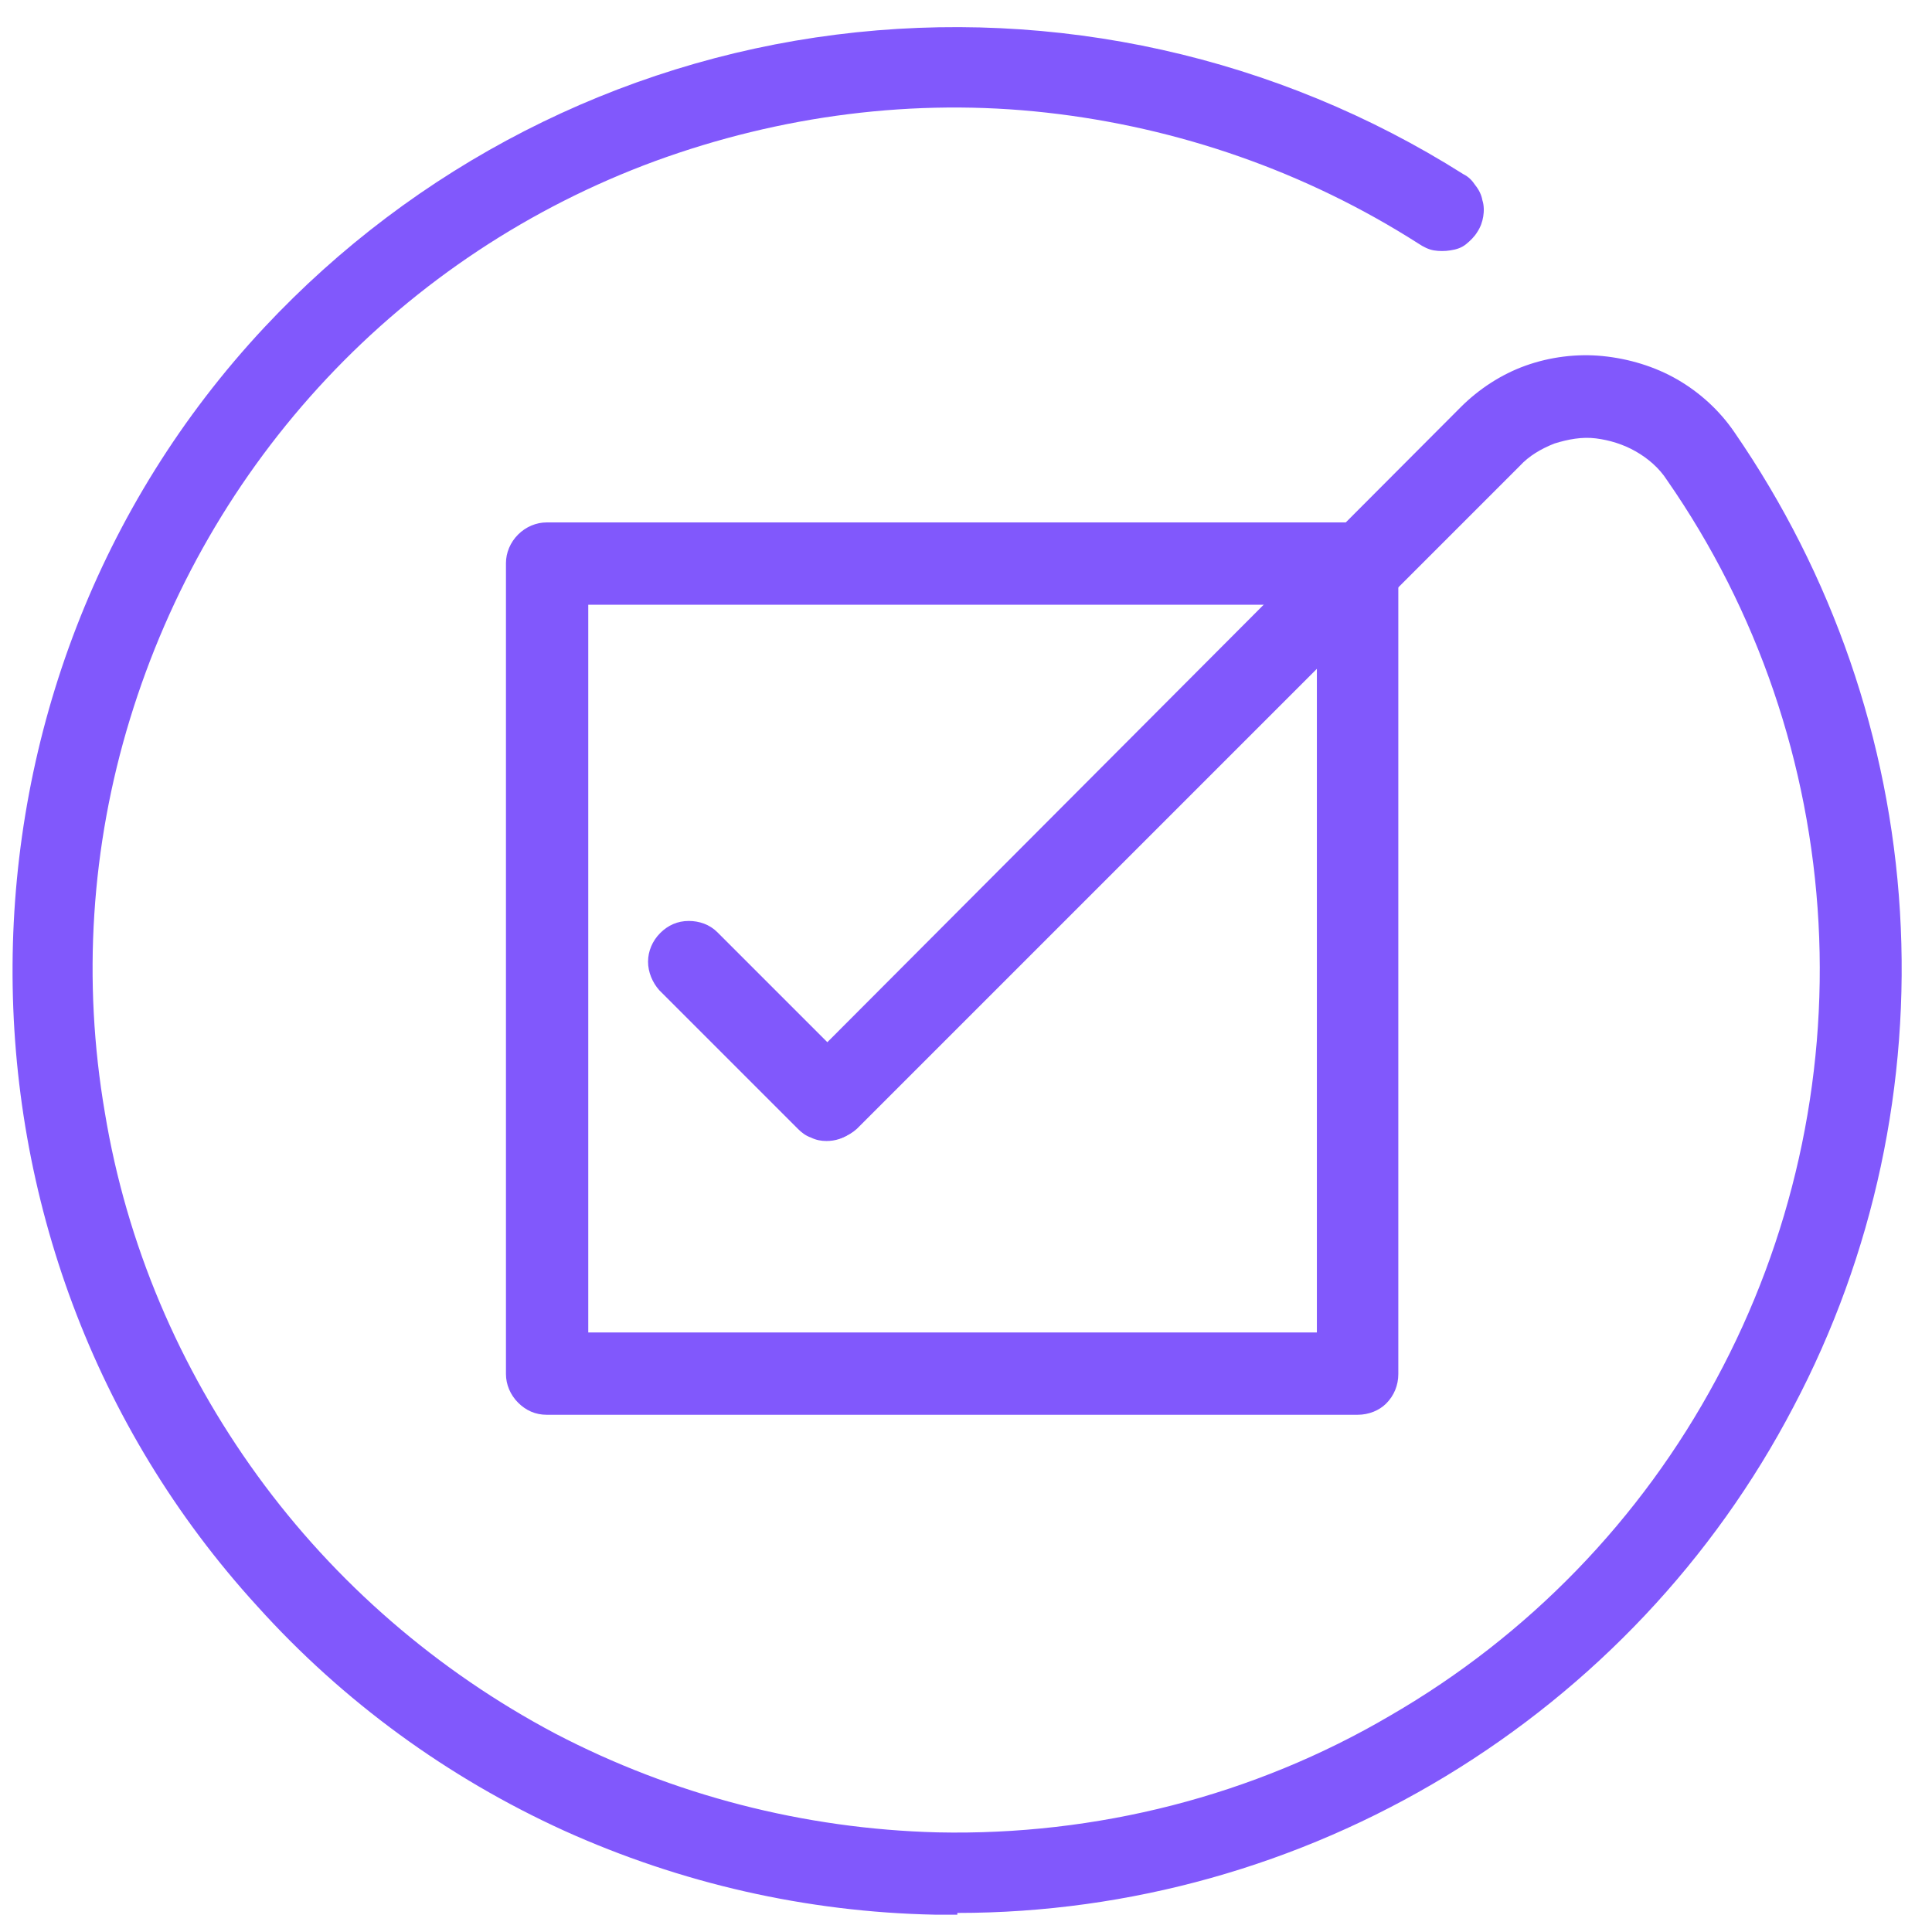
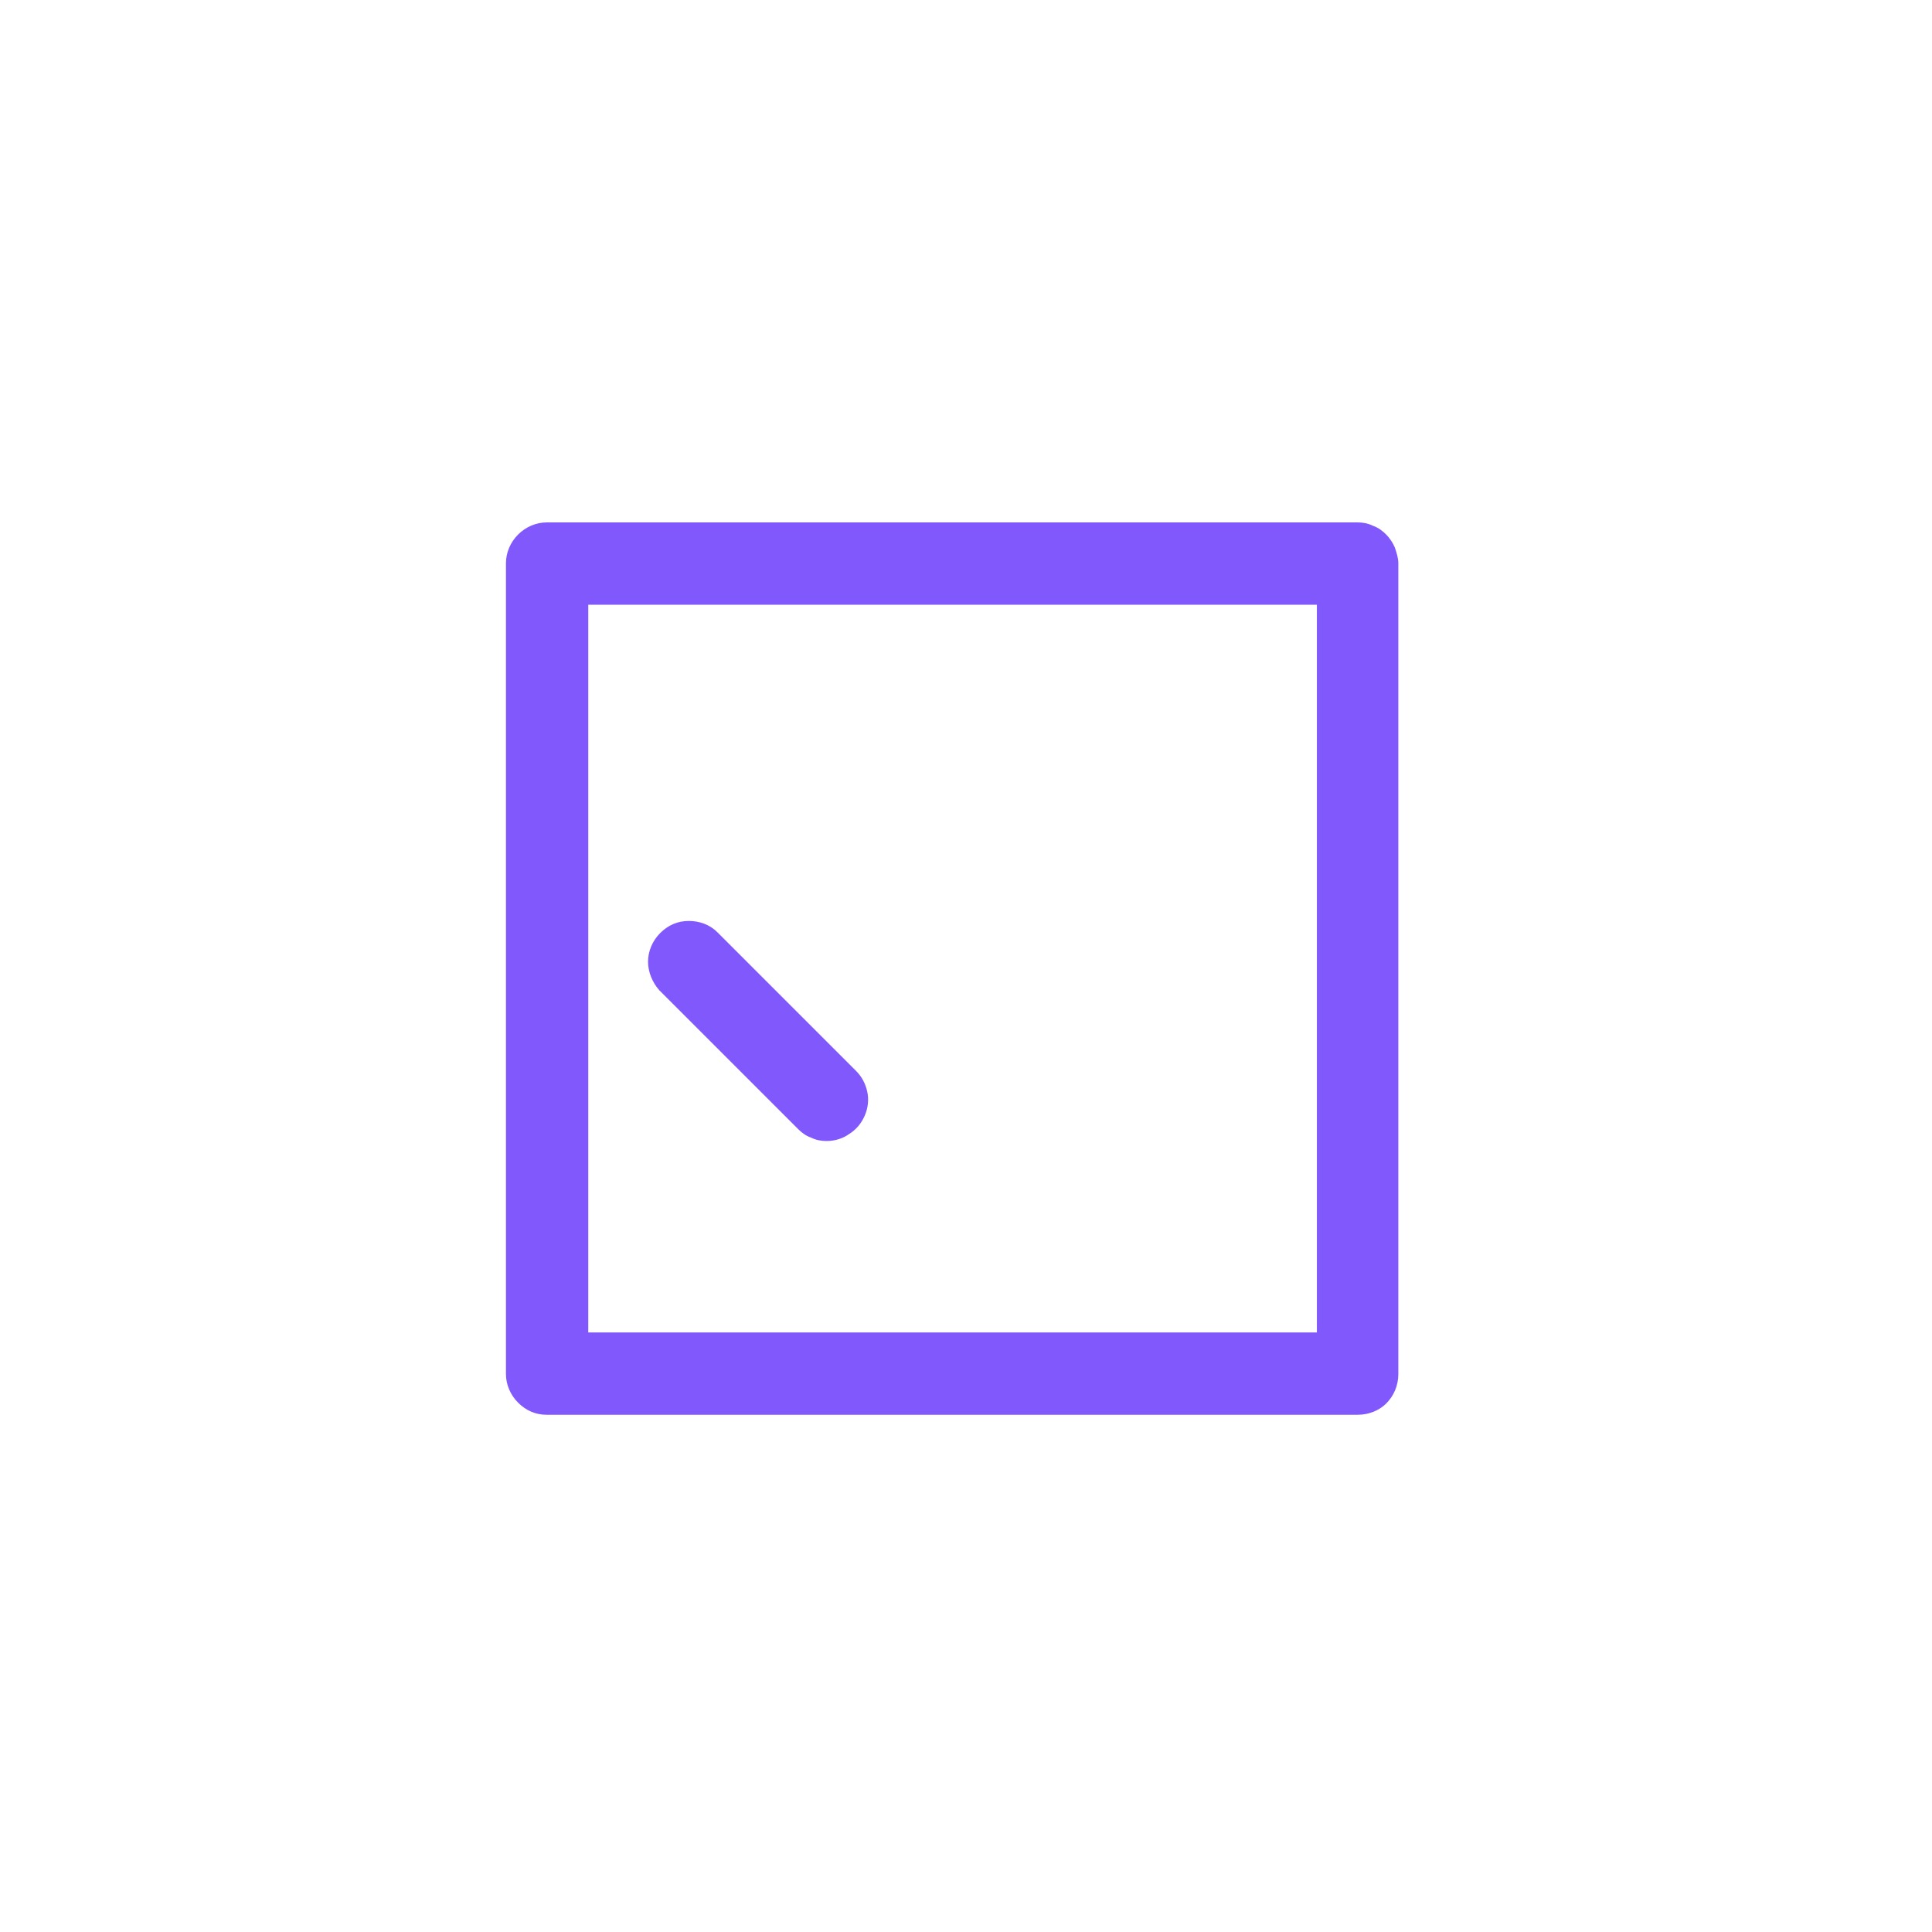
<svg xmlns="http://www.w3.org/2000/svg" version="1.1" id="Layer_1" x="0px" y="0px" viewBox="0 0 223 223" style="enable-background:new 0 0 223 223;" xml:space="preserve">
  <style type="text/css">
	.st0{fill:#8158FC;}
</style>
-   <path class="st0" d="M110.5,221h-2.6c-14.8-0.3-29.3-3.6-42.8-9.7c-13.4-6.1-25.5-14.9-35.4-25.9c-38-41.6-37.6-106.5,0.8-147.6  c17.4-18.6,40.7-30.6,66-33.8c25.3-3.2,50.9,2.5,72.4,16.1c0.6,0.3,1,0.7,1.4,1.3c0.4,0.5,0.7,1.1,0.8,1.7c0.2,0.6,0.2,1.3,0.1,1.9  c-0.1,0.6-0.3,1.2-0.7,1.8c-0.3,0.5-0.8,1-1.3,1.4c-0.5,0.4-1.1,0.6-1.8,0.7c-0.6,0.1-1.3,0.1-1.9,0c-0.6-0.1-1.2-0.4-1.8-0.8  c-13-8.3-27.7-13.4-42.9-15.1s-30.7,0.3-45.2,5.6c-14.4,5.3-27.4,13.9-37.9,25.1S19.5,68.3,15,83c-4.5,14.7-5.5,30.2-2.9,45.4  c2.5,15.2,8.6,29.5,17.6,41.9c9,12.4,20.8,22.6,34.4,29.8c13.6,7.1,28.7,11,44.1,11.4c18.3,0.4,36.5-4.2,52.3-13.5  c15.9-9.2,28.9-22.6,37.6-38.8c8.7-16.1,12.8-34.4,11.8-52.7c-1-18.3-7-36-17.5-51.1c-0.9-1.4-2.2-2.5-3.6-3.3  c-1.4-0.8-3-1.3-4.6-1.5c-1.6-0.2-3.2,0.1-4.8,0.6c-1.5,0.6-2.9,1.4-4,2.6l-76.5,76.5c-0.9,0.8-2.1,1.3-3.3,1.3  c-1.2,0-2.4-0.5-3.3-1.4c-0.9-0.9-1.4-2-1.4-3.3c0-1.2,0.4-2.4,1.3-3.3L168.6,47c2.1-2.1,4.7-3.8,7.5-4.8c2.8-1,5.9-1.4,8.9-1.1  c3,0.3,6,1.2,8.6,2.7c2.6,1.5,4.9,3.6,6.6,6.1c11.3,16.4,17.9,35.5,19.1,55.3c1.2,19.8-3,39.6-12.3,57.2  c-9.2,17.6-23.1,32.3-40.1,42.6c-17,10.3-36.5,15.8-56.4,15.8" />
  <path class="st0" d="M156.7,163.3H63.1c-1.3,0-2.4-0.5-3.3-1.4c-0.9-0.9-1.4-2.1-1.4-3.3V65c0-1.2,0.5-2.4,1.4-3.3  c0.9-0.9,2.1-1.4,3.3-1.4h93.6c0.6,0,1.2,0.1,1.8,0.4c0.6,0.2,1.1,0.6,1.5,1c0.4,0.4,0.8,1,1,1.5c0.2,0.6,0.4,1.2,0.4,1.8v93.6  c0,1.3-0.5,2.5-1.4,3.4C159.2,162.8,158,163.3,156.7,163.3z M67.9,153.8H152v-84H67.9V153.8z" />
  <path class="st0" d="M95.4,131.7c-0.6,0-1.2-0.1-1.8-0.4c-0.6-0.2-1.1-0.6-1.5-1l-16-16c-0.8-0.9-1.3-2.1-1.3-3.3  c0-1.2,0.5-2.4,1.4-3.3c0.9-0.9,2-1.4,3.3-1.4c1.2,0,2.4,0.4,3.3,1.3l16,16c0.7,0.7,1.1,1.5,1.3,2.4c0.2,0.9,0.1,1.9-0.3,2.8  c-0.4,0.9-1,1.6-1.8,2.1C97.3,131.4,96.4,131.7,95.4,131.7z" />
</svg>